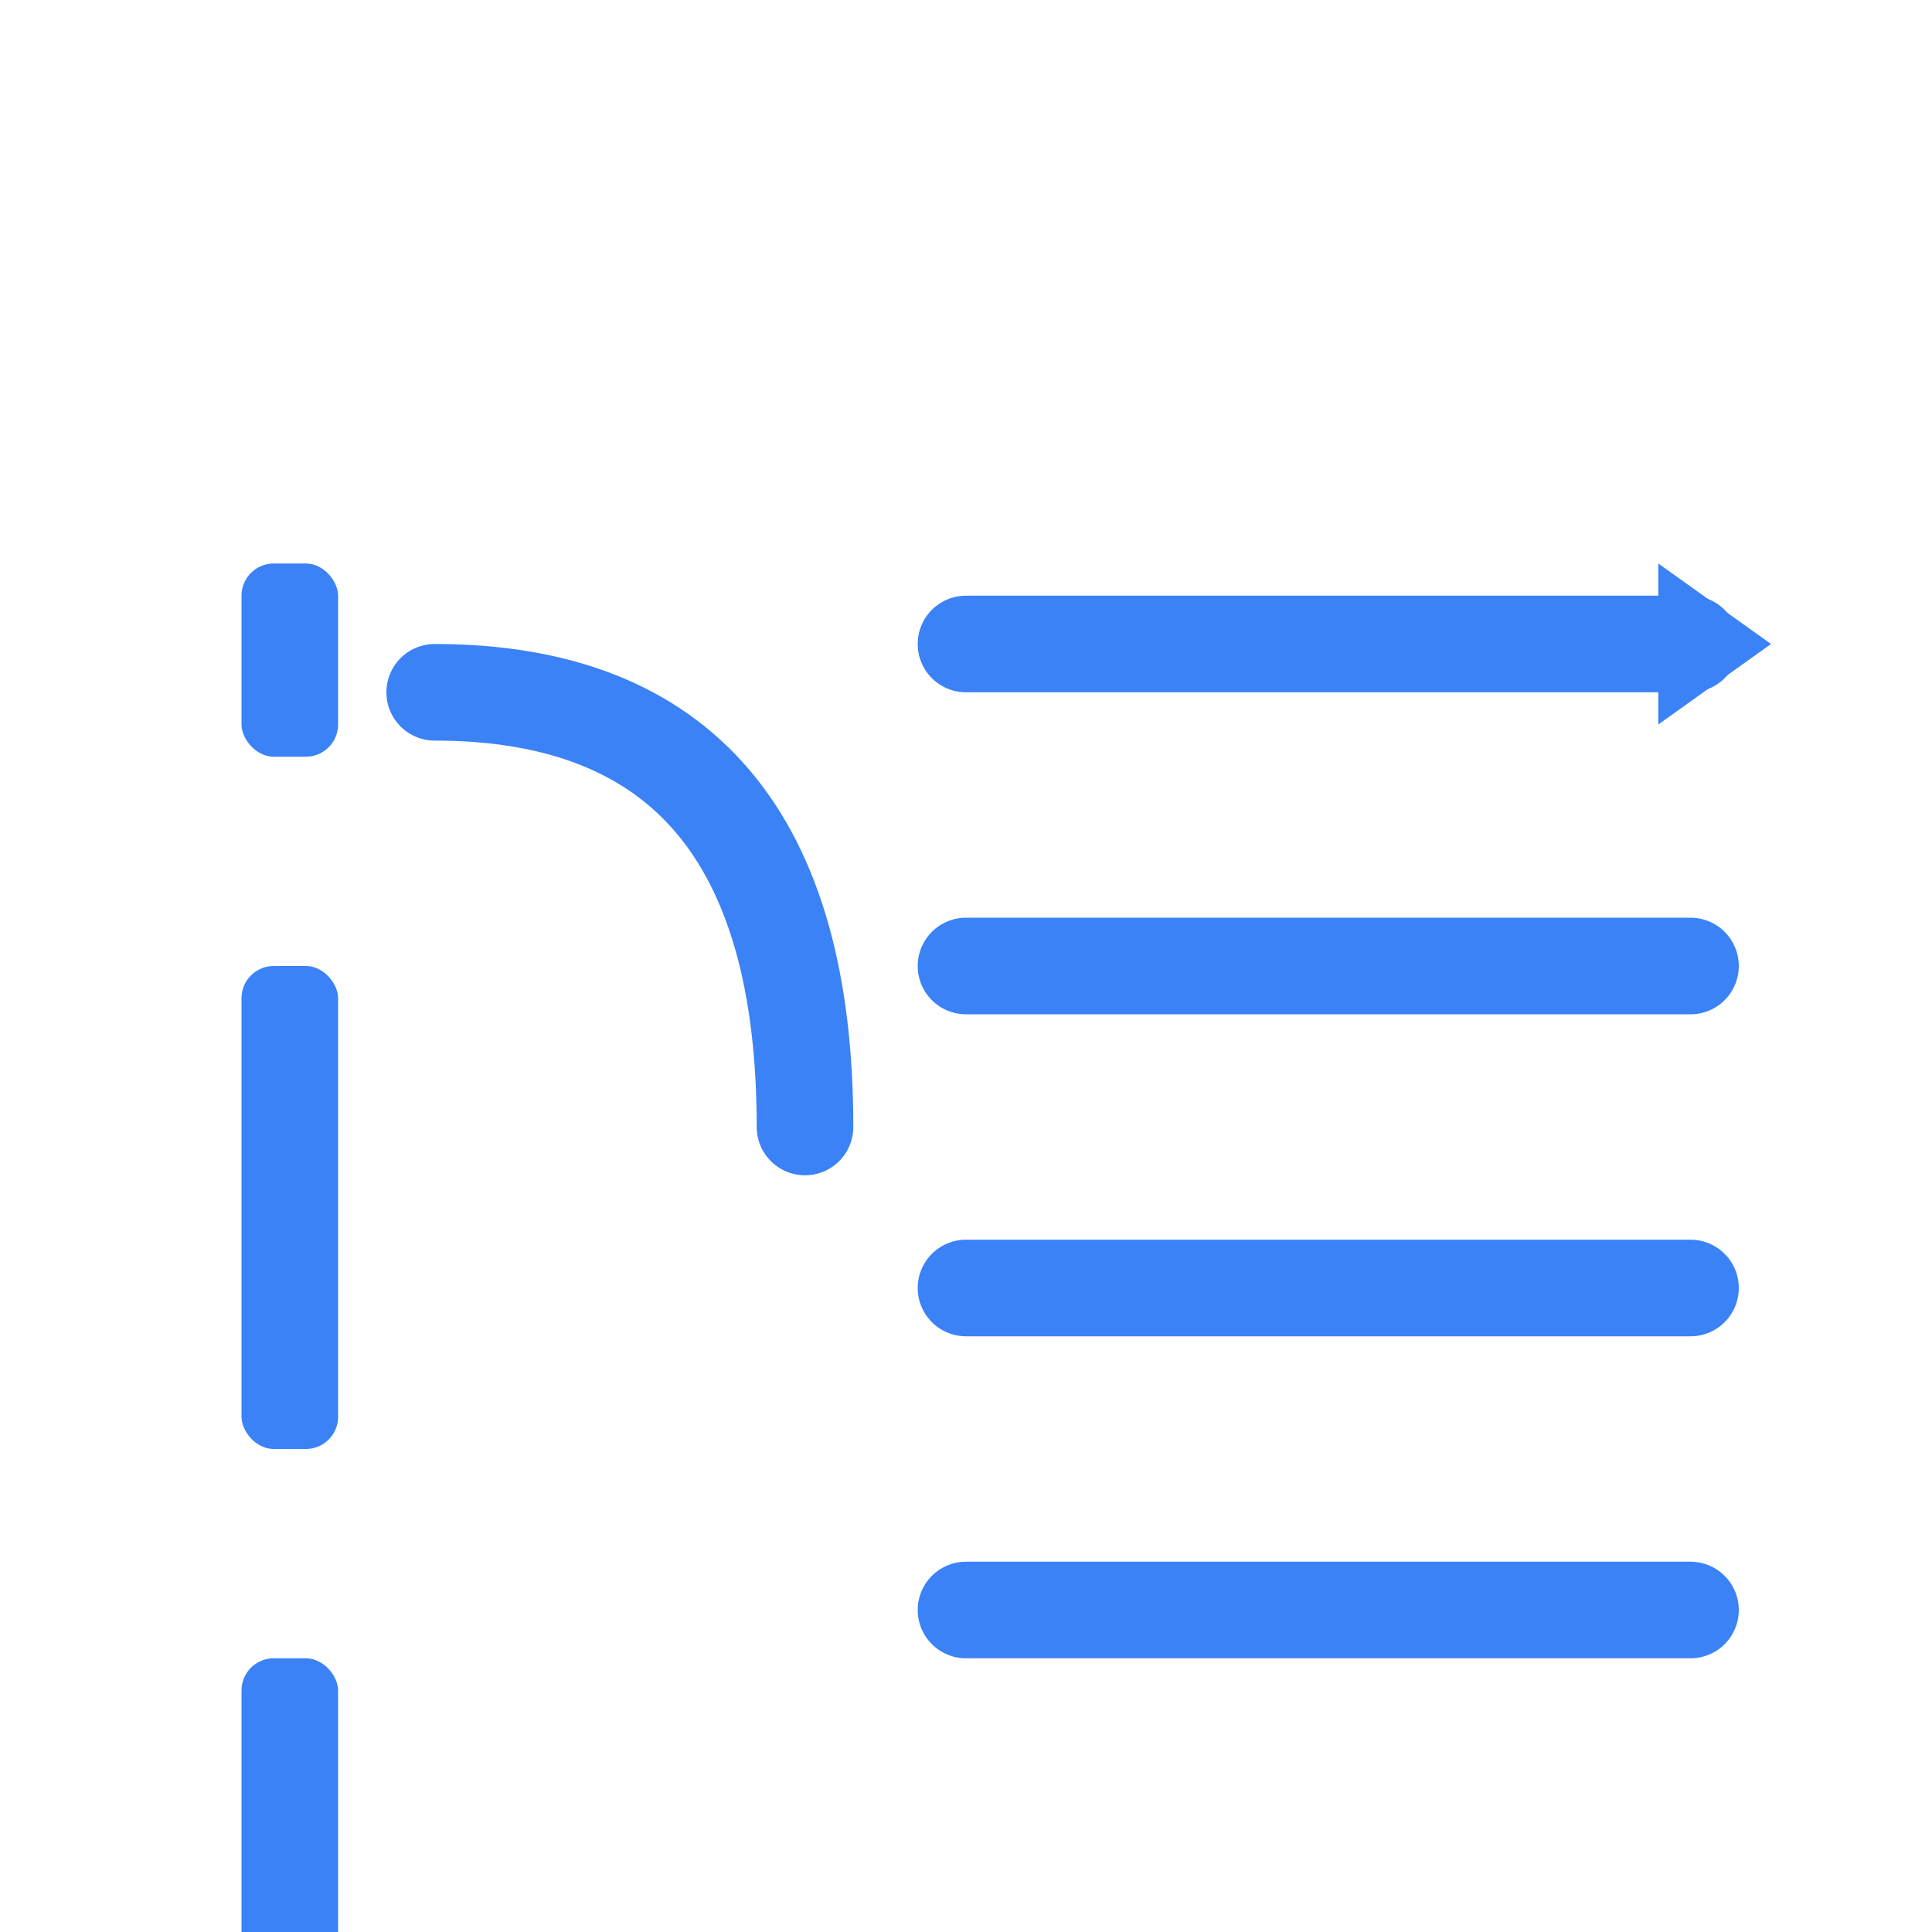
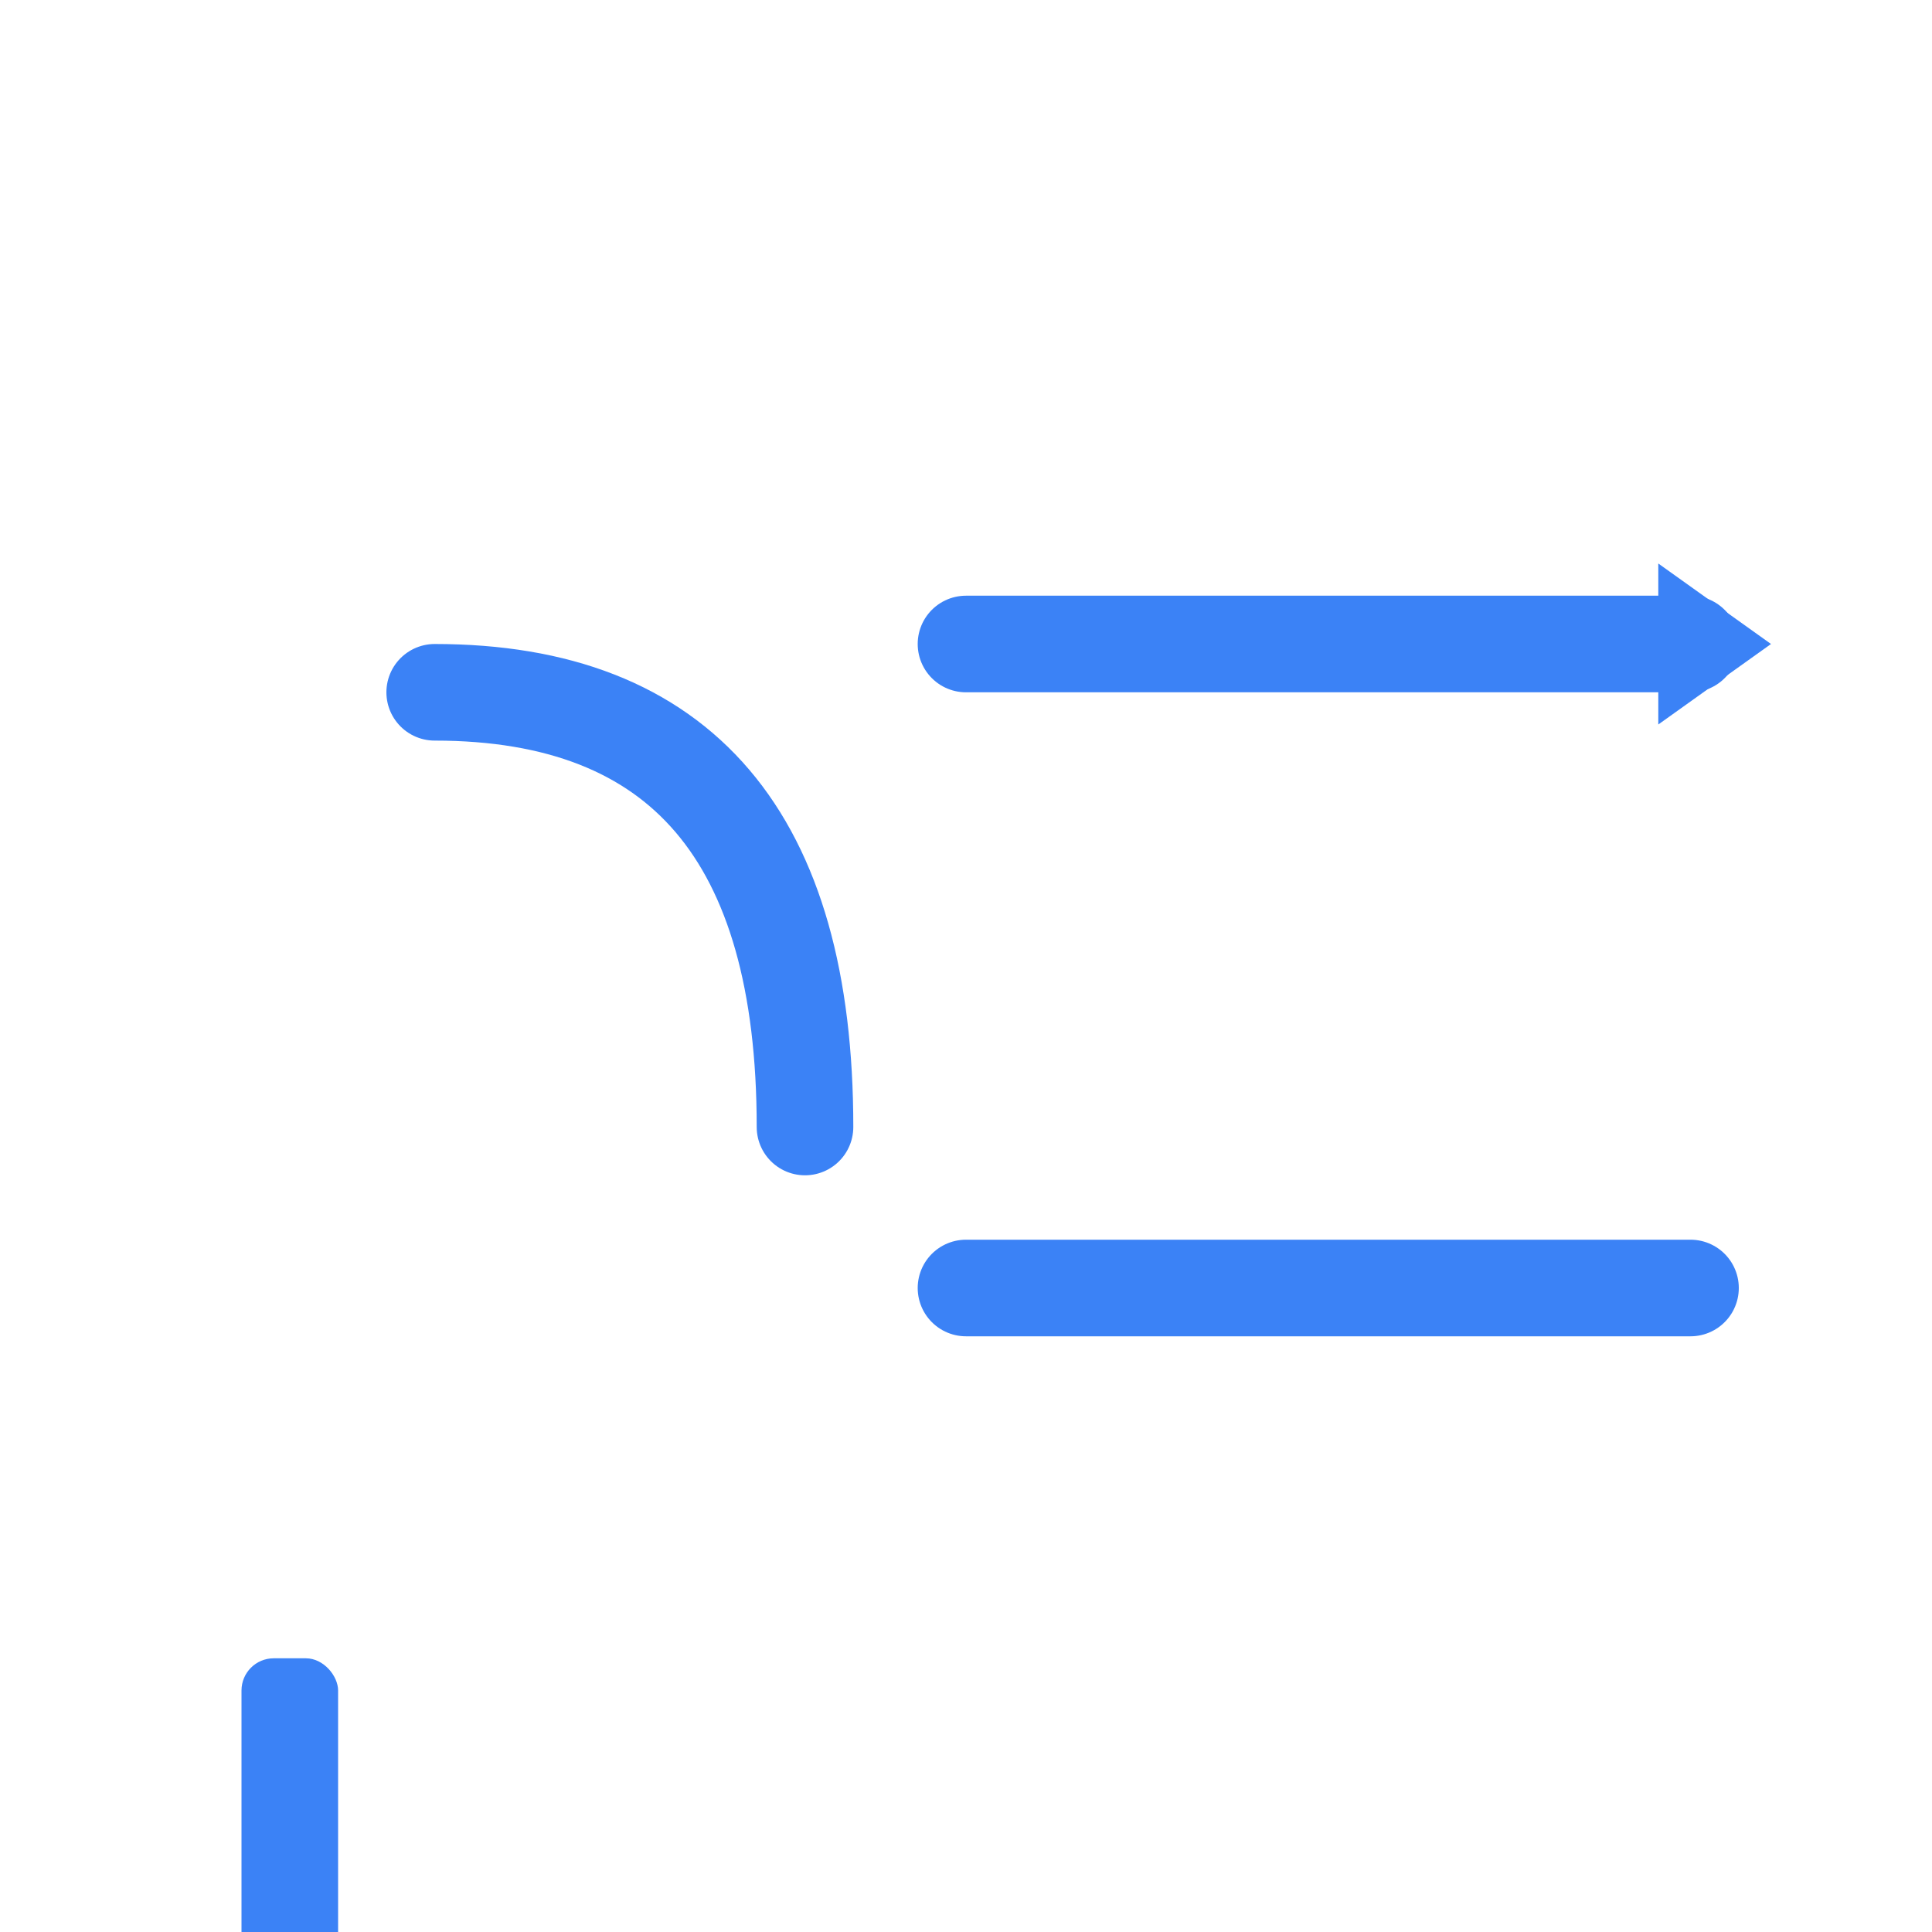
<svg xmlns="http://www.w3.org/2000/svg" width="120" height="120" viewBox="0 0 120 120" fill="none">
  <g transform="translate(15, 25)">
-     <rect x="0" y="10" width="6" height="12" fill="#3B82F6" rx="2" />
-     <rect x="0" y="35" width="6" height="30" fill="#3B82F6" rx="2" />
    <rect x="0" y="78" width="6" height="30" fill="#3B82F6" rx="2" />
    <path d="M 12 18 Q 35 18, 35 45" stroke="#3B82F6" stroke-width="6" fill="none" stroke-linecap="round" />
    <line x1="45" y1="15" x2="90" y2="15" stroke="#3B82F6" stroke-width="6" stroke-linecap="round" />
-     <line x1="45" y1="35" x2="90" y2="35" stroke="#3B82F6" stroke-width="6" stroke-linecap="round" />
    <line x1="45" y1="55" x2="90" y2="55" stroke="#3B82F6" stroke-width="6" stroke-linecap="round" />
-     <line x1="45" y1="75" x2="90" y2="75" stroke="#3B82F6" stroke-width="6" stroke-linecap="round" />
    <polygon points="88,10 95,15 88,20" fill="#3B82F6" />
  </g>
</svg>